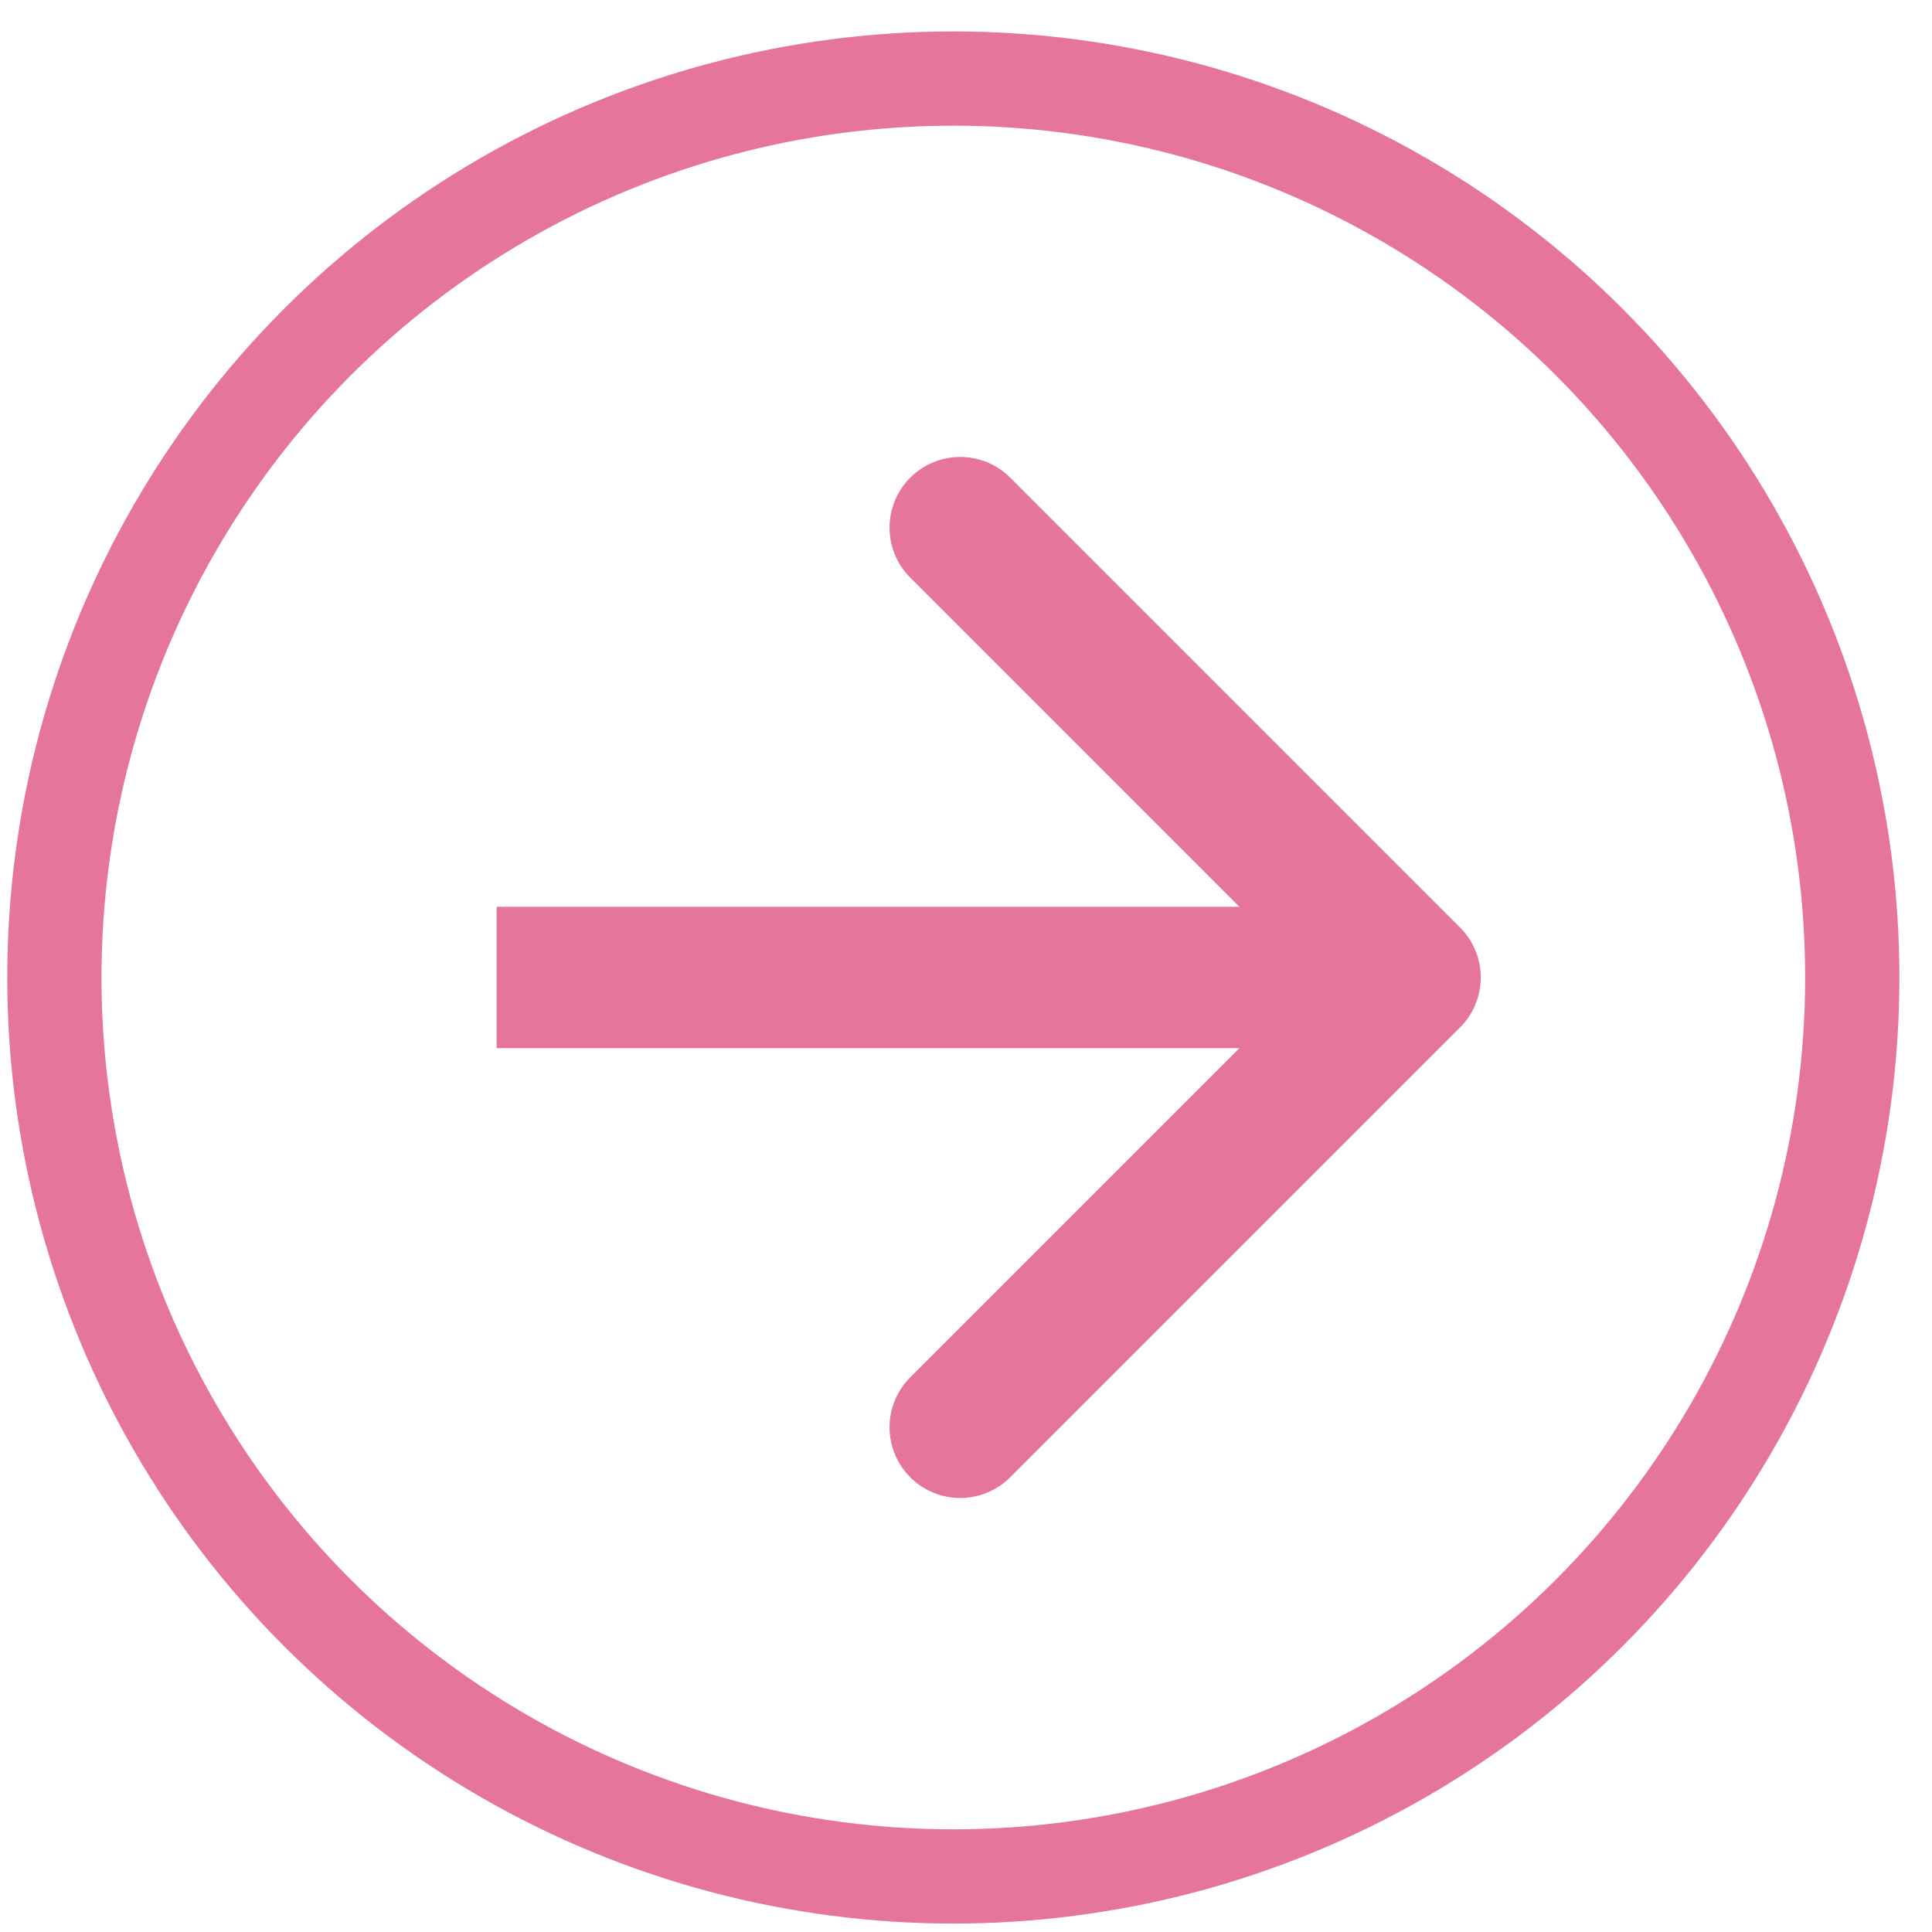
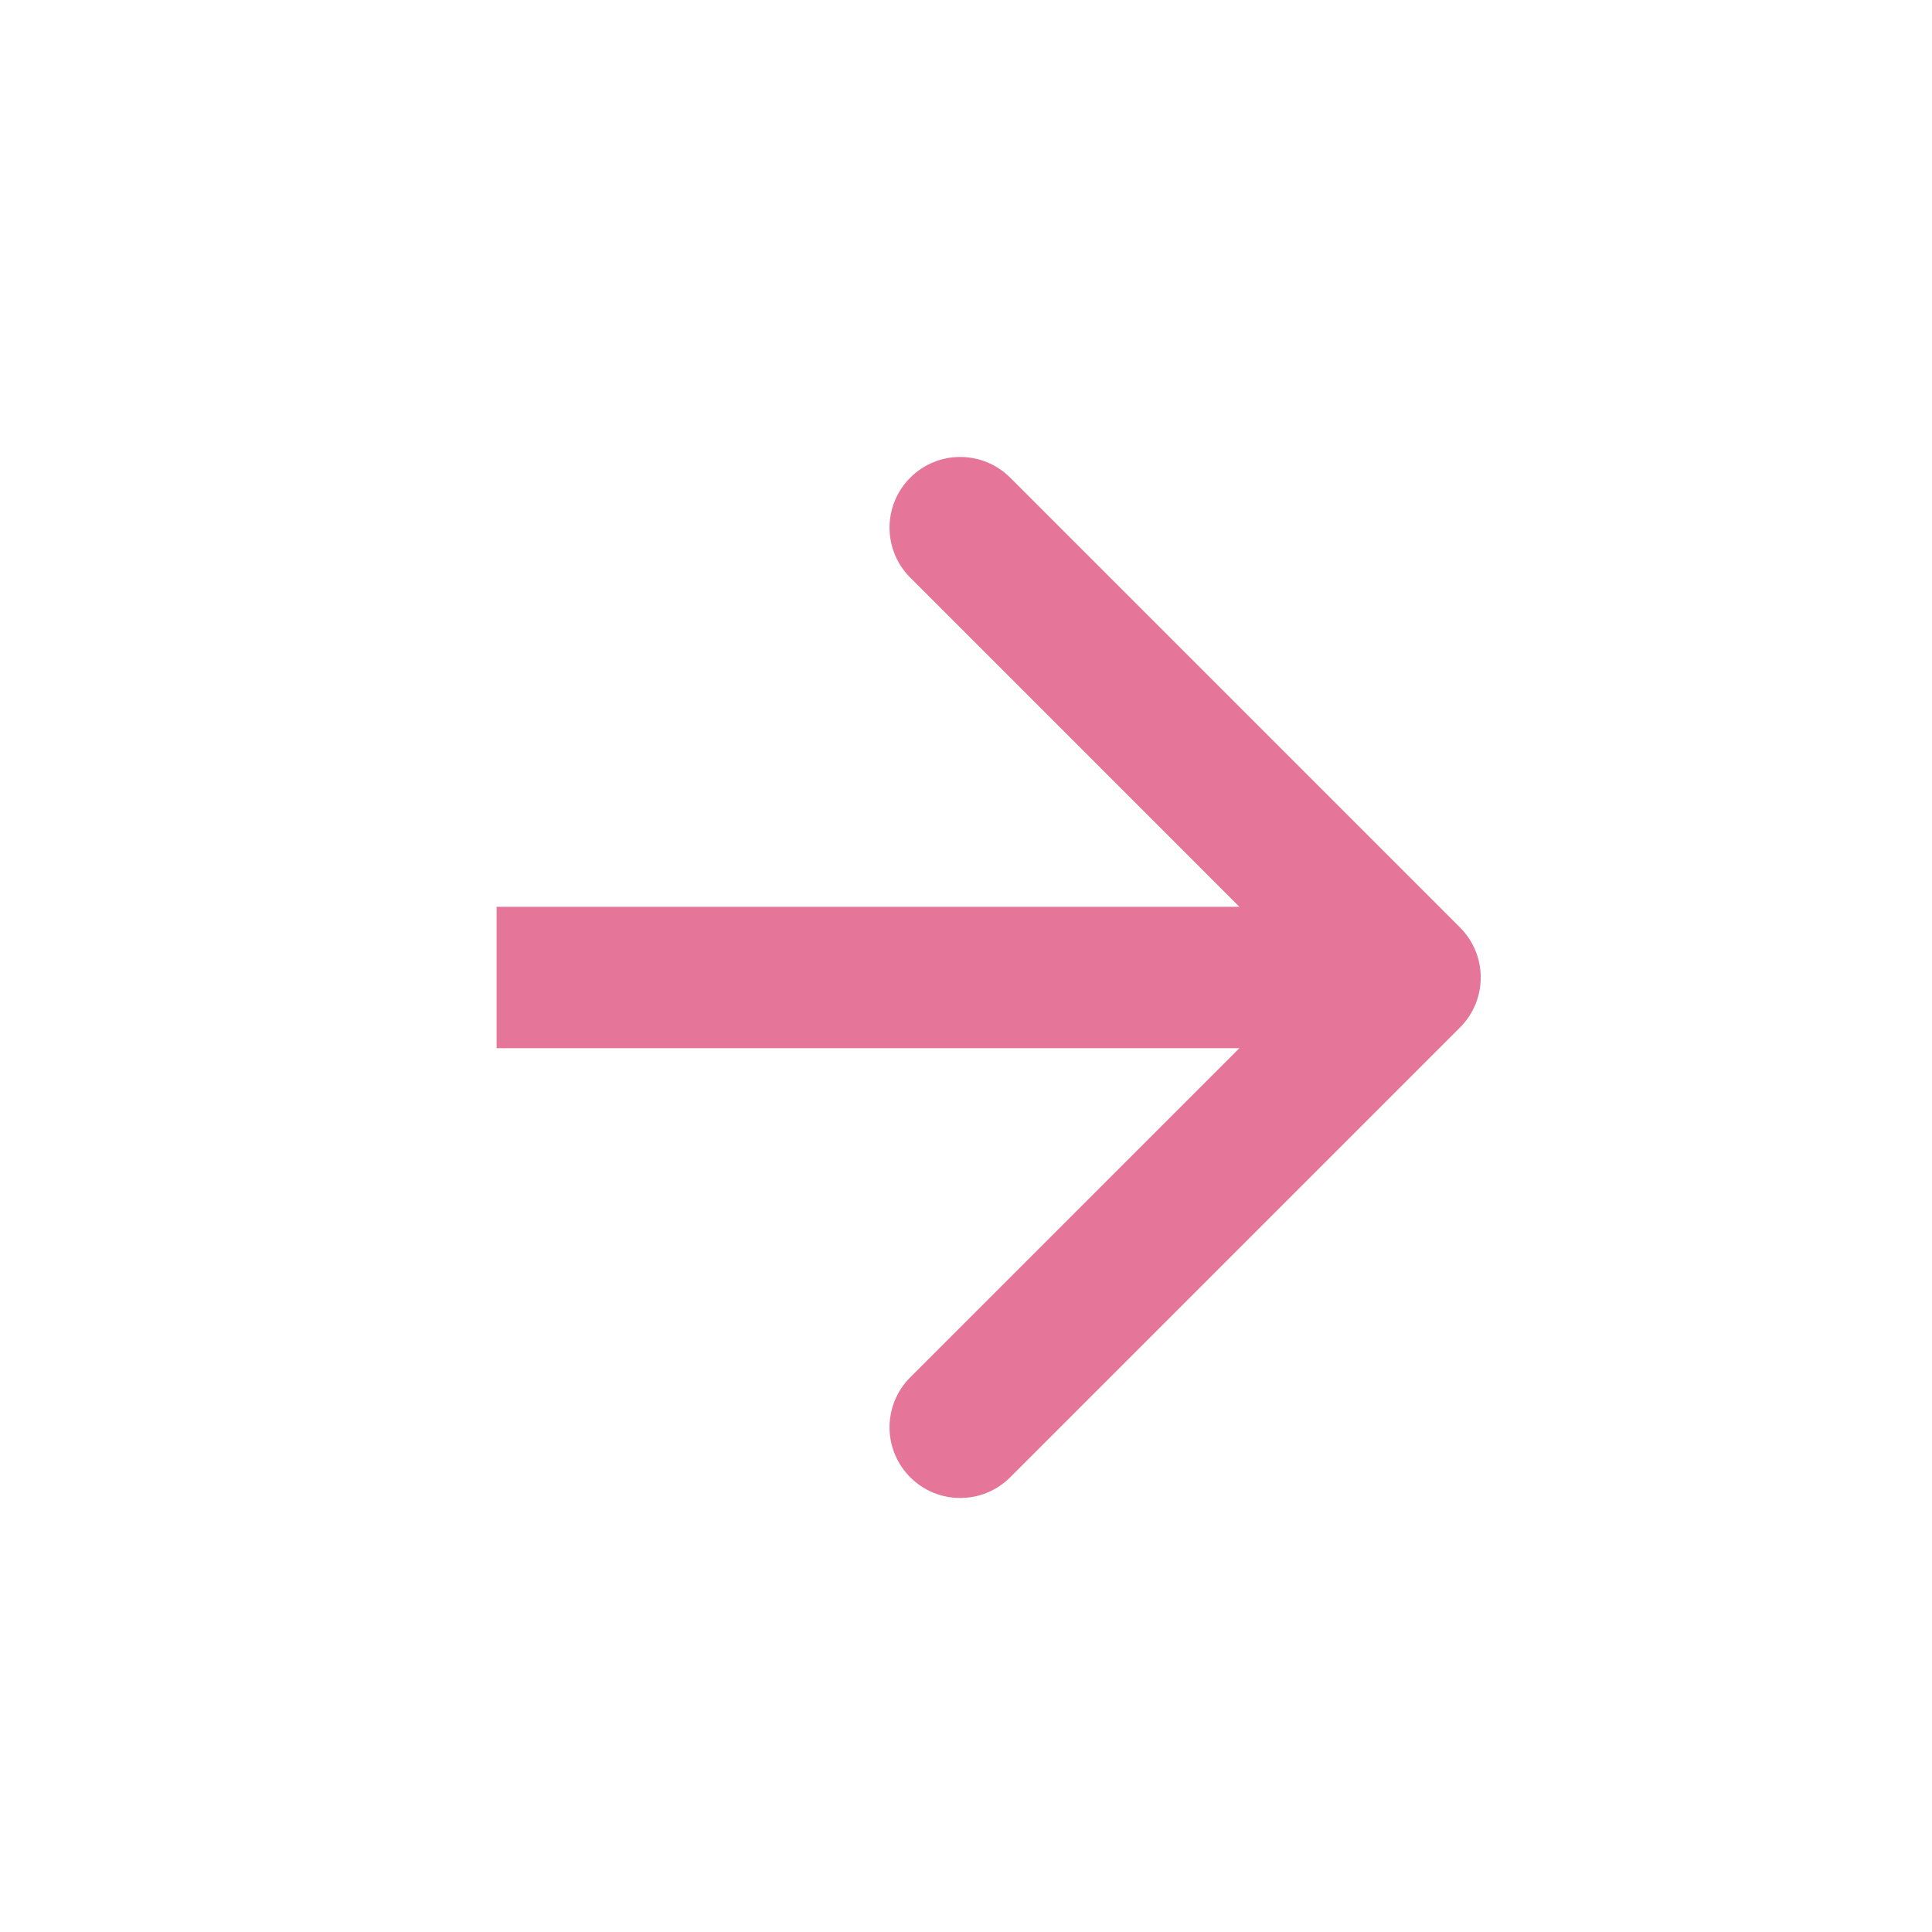
<svg xmlns="http://www.w3.org/2000/svg" width="41" height="41" viewBox="0 0 41 41" fill="none">
  <path d="M30.984 21.804C31.57 21.218 31.57 20.269 30.984 19.683L21.438 10.137C20.852 9.551 19.902 9.551 19.317 10.137C18.731 10.723 18.731 11.673 19.317 12.258L27.802 20.744L19.317 29.229C18.731 29.815 18.731 30.765 19.317 31.35C19.902 31.936 20.852 31.936 21.438 31.35L30.984 21.804ZM29.923 19.244L10.539 19.244L10.539 22.244L29.923 22.244L29.923 19.244Z" fill="#E57599" />
-   <circle cx="20.231" cy="20.744" r="19.077" stroke="#E57599" stroke-width="2" />
</svg>